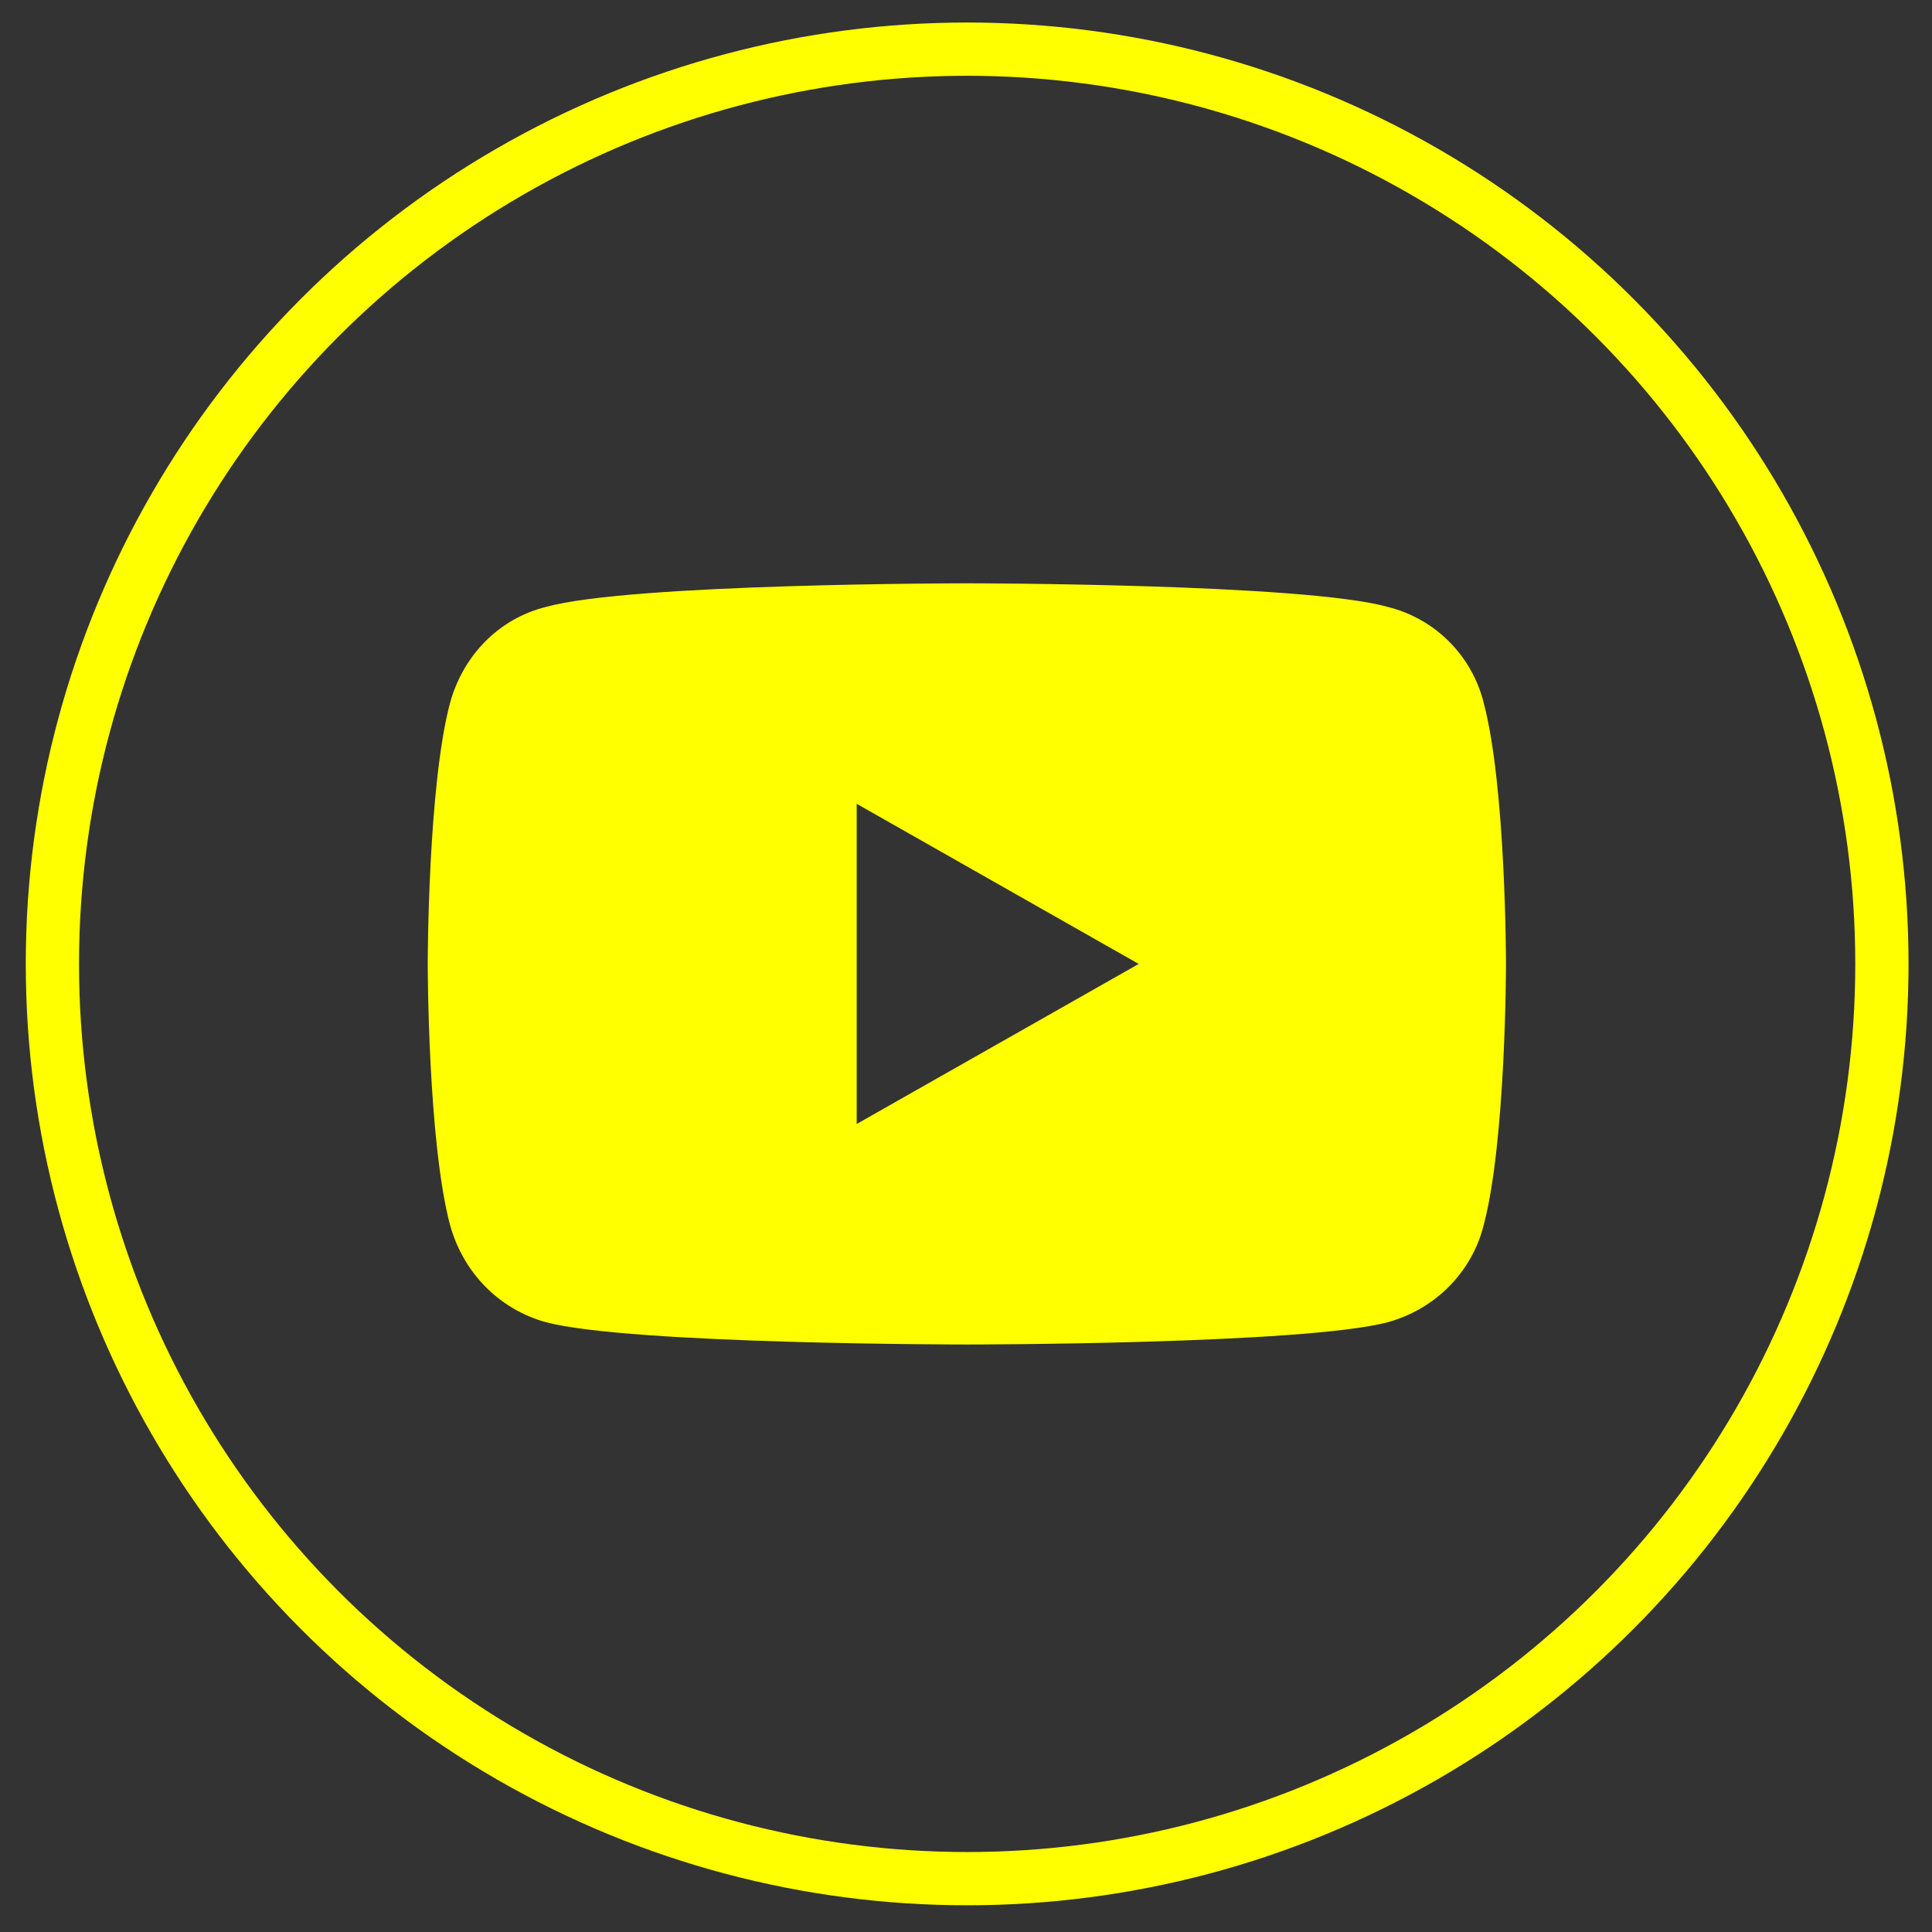
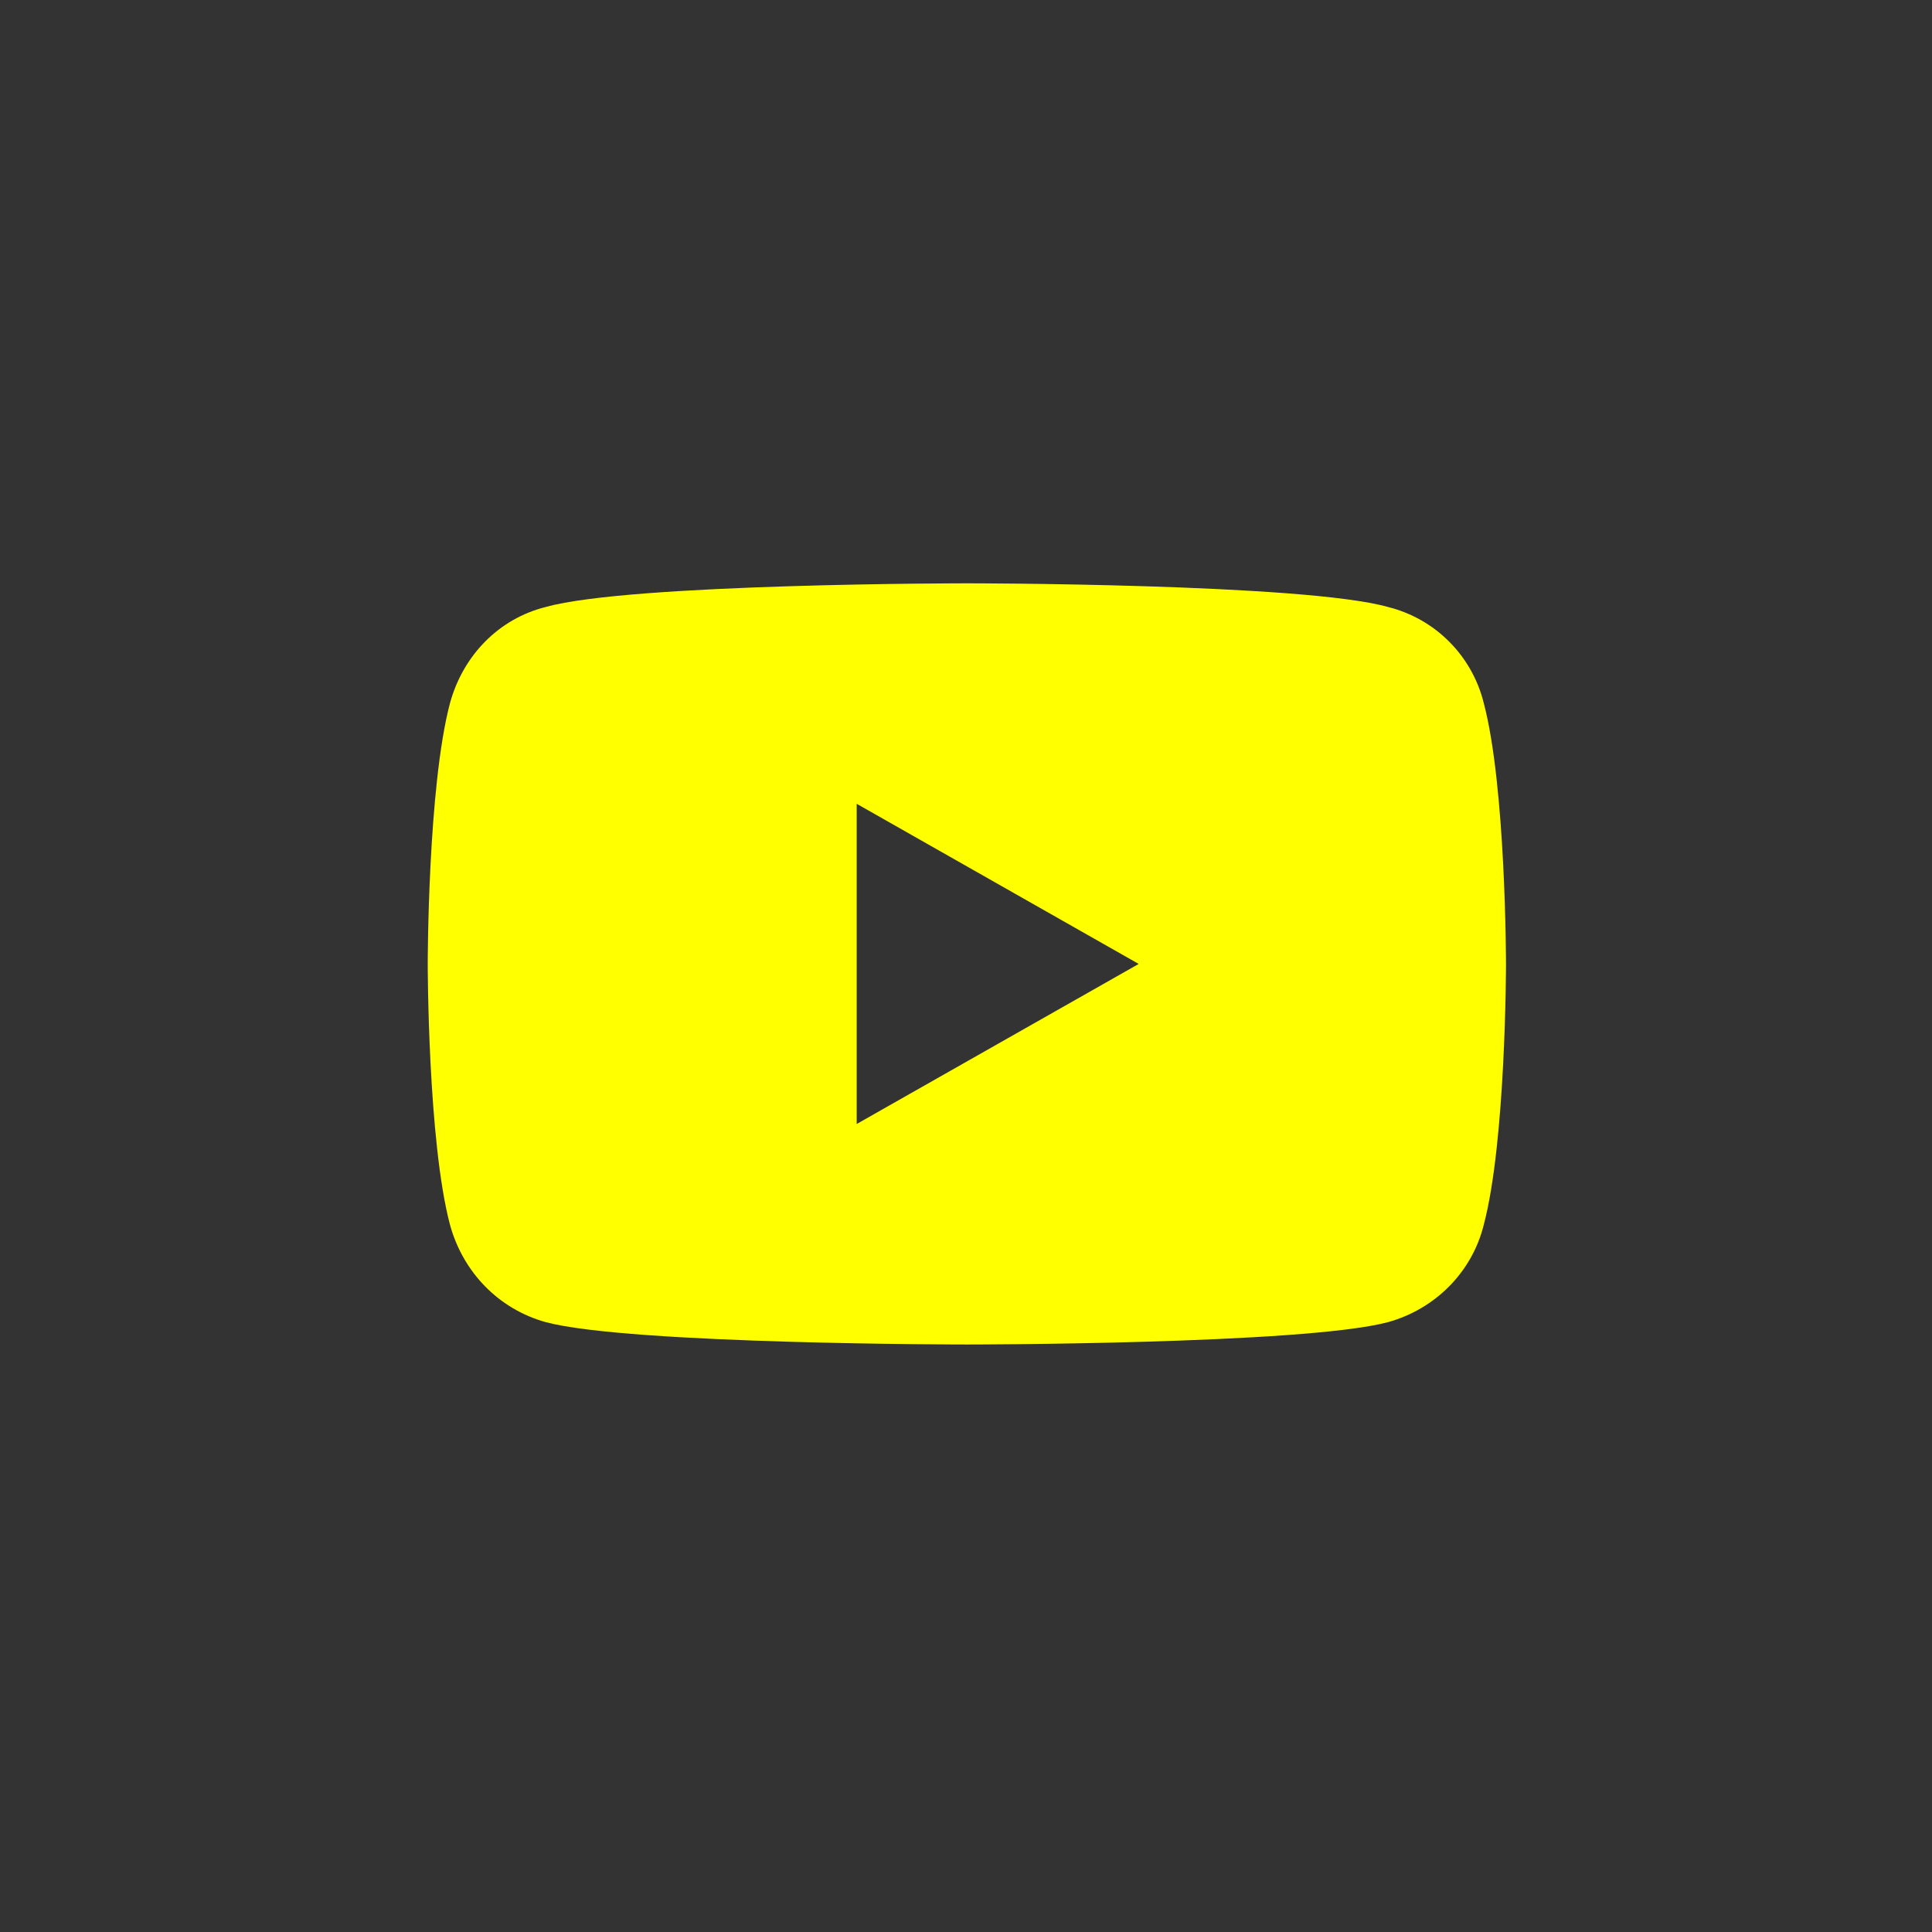
<svg xmlns="http://www.w3.org/2000/svg" version="1.0" id="Ebene_1" x="0px" y="0px" width="362.75px" height="362.779px" viewBox="0 0 362.75 362.779" enable-background="new 0 0 362.75 362.779" xml:space="preserve">
  <rect x="0" y="0" width="362.75" height="362.779" fill="#333333" stroke="none" />
-   <circle fill="none" stroke="#FFFF00" stroke-width="10" stroke-miterlimit="10" cx="181.591" cy="180.982" r="171.753" />
-   <path fill-rule="evenodd" clip-rule="evenodd" fill="#FFFF00" d="M160.852,211.039V150.92l52.95,30.068L160.852,211.039  L160.852,211.039z M278.576,131.956c-2.213-8.876-9.114-15.783-17.979-17.991c-15.76-4.442-79.061-4.442-79.061-4.442  s-63.291,0-79.057,4.442c-8.862,2.208-15.516,9.114-17.974,17.991c-4.195,15.765-4.195,49.033-4.195,49.033s0,33.268,4.195,49.035  c2.458,8.859,9.111,15.766,17.974,18.225c15.766,4.193,79.057,4.193,79.057,4.193s63.301,0,79.061-4.193  c8.864-2.459,15.766-9.365,17.979-18.225c4.187-15.768,4.187-49.035,4.187-49.035S282.762,147.721,278.576,131.956L278.576,131.956  L278.576,131.956z" />
+   <path fill-rule="evenodd" clip-rule="evenodd" fill="#FFFF00" d="M160.852,211.039V150.92l52.95,30.068L160.852,211.039  z M278.576,131.956c-2.213-8.876-9.114-15.783-17.979-17.991c-15.76-4.442-79.061-4.442-79.061-4.442  s-63.291,0-79.057,4.442c-8.862,2.208-15.516,9.114-17.974,17.991c-4.195,15.765-4.195,49.033-4.195,49.033s0,33.268,4.195,49.035  c2.458,8.859,9.111,15.766,17.974,18.225c15.766,4.193,79.057,4.193,79.057,4.193s63.301,0,79.061-4.193  c8.864-2.459,15.766-9.365,17.979-18.225c4.187-15.768,4.187-49.035,4.187-49.035S282.762,147.721,278.576,131.956L278.576,131.956  L278.576,131.956z" />
</svg>